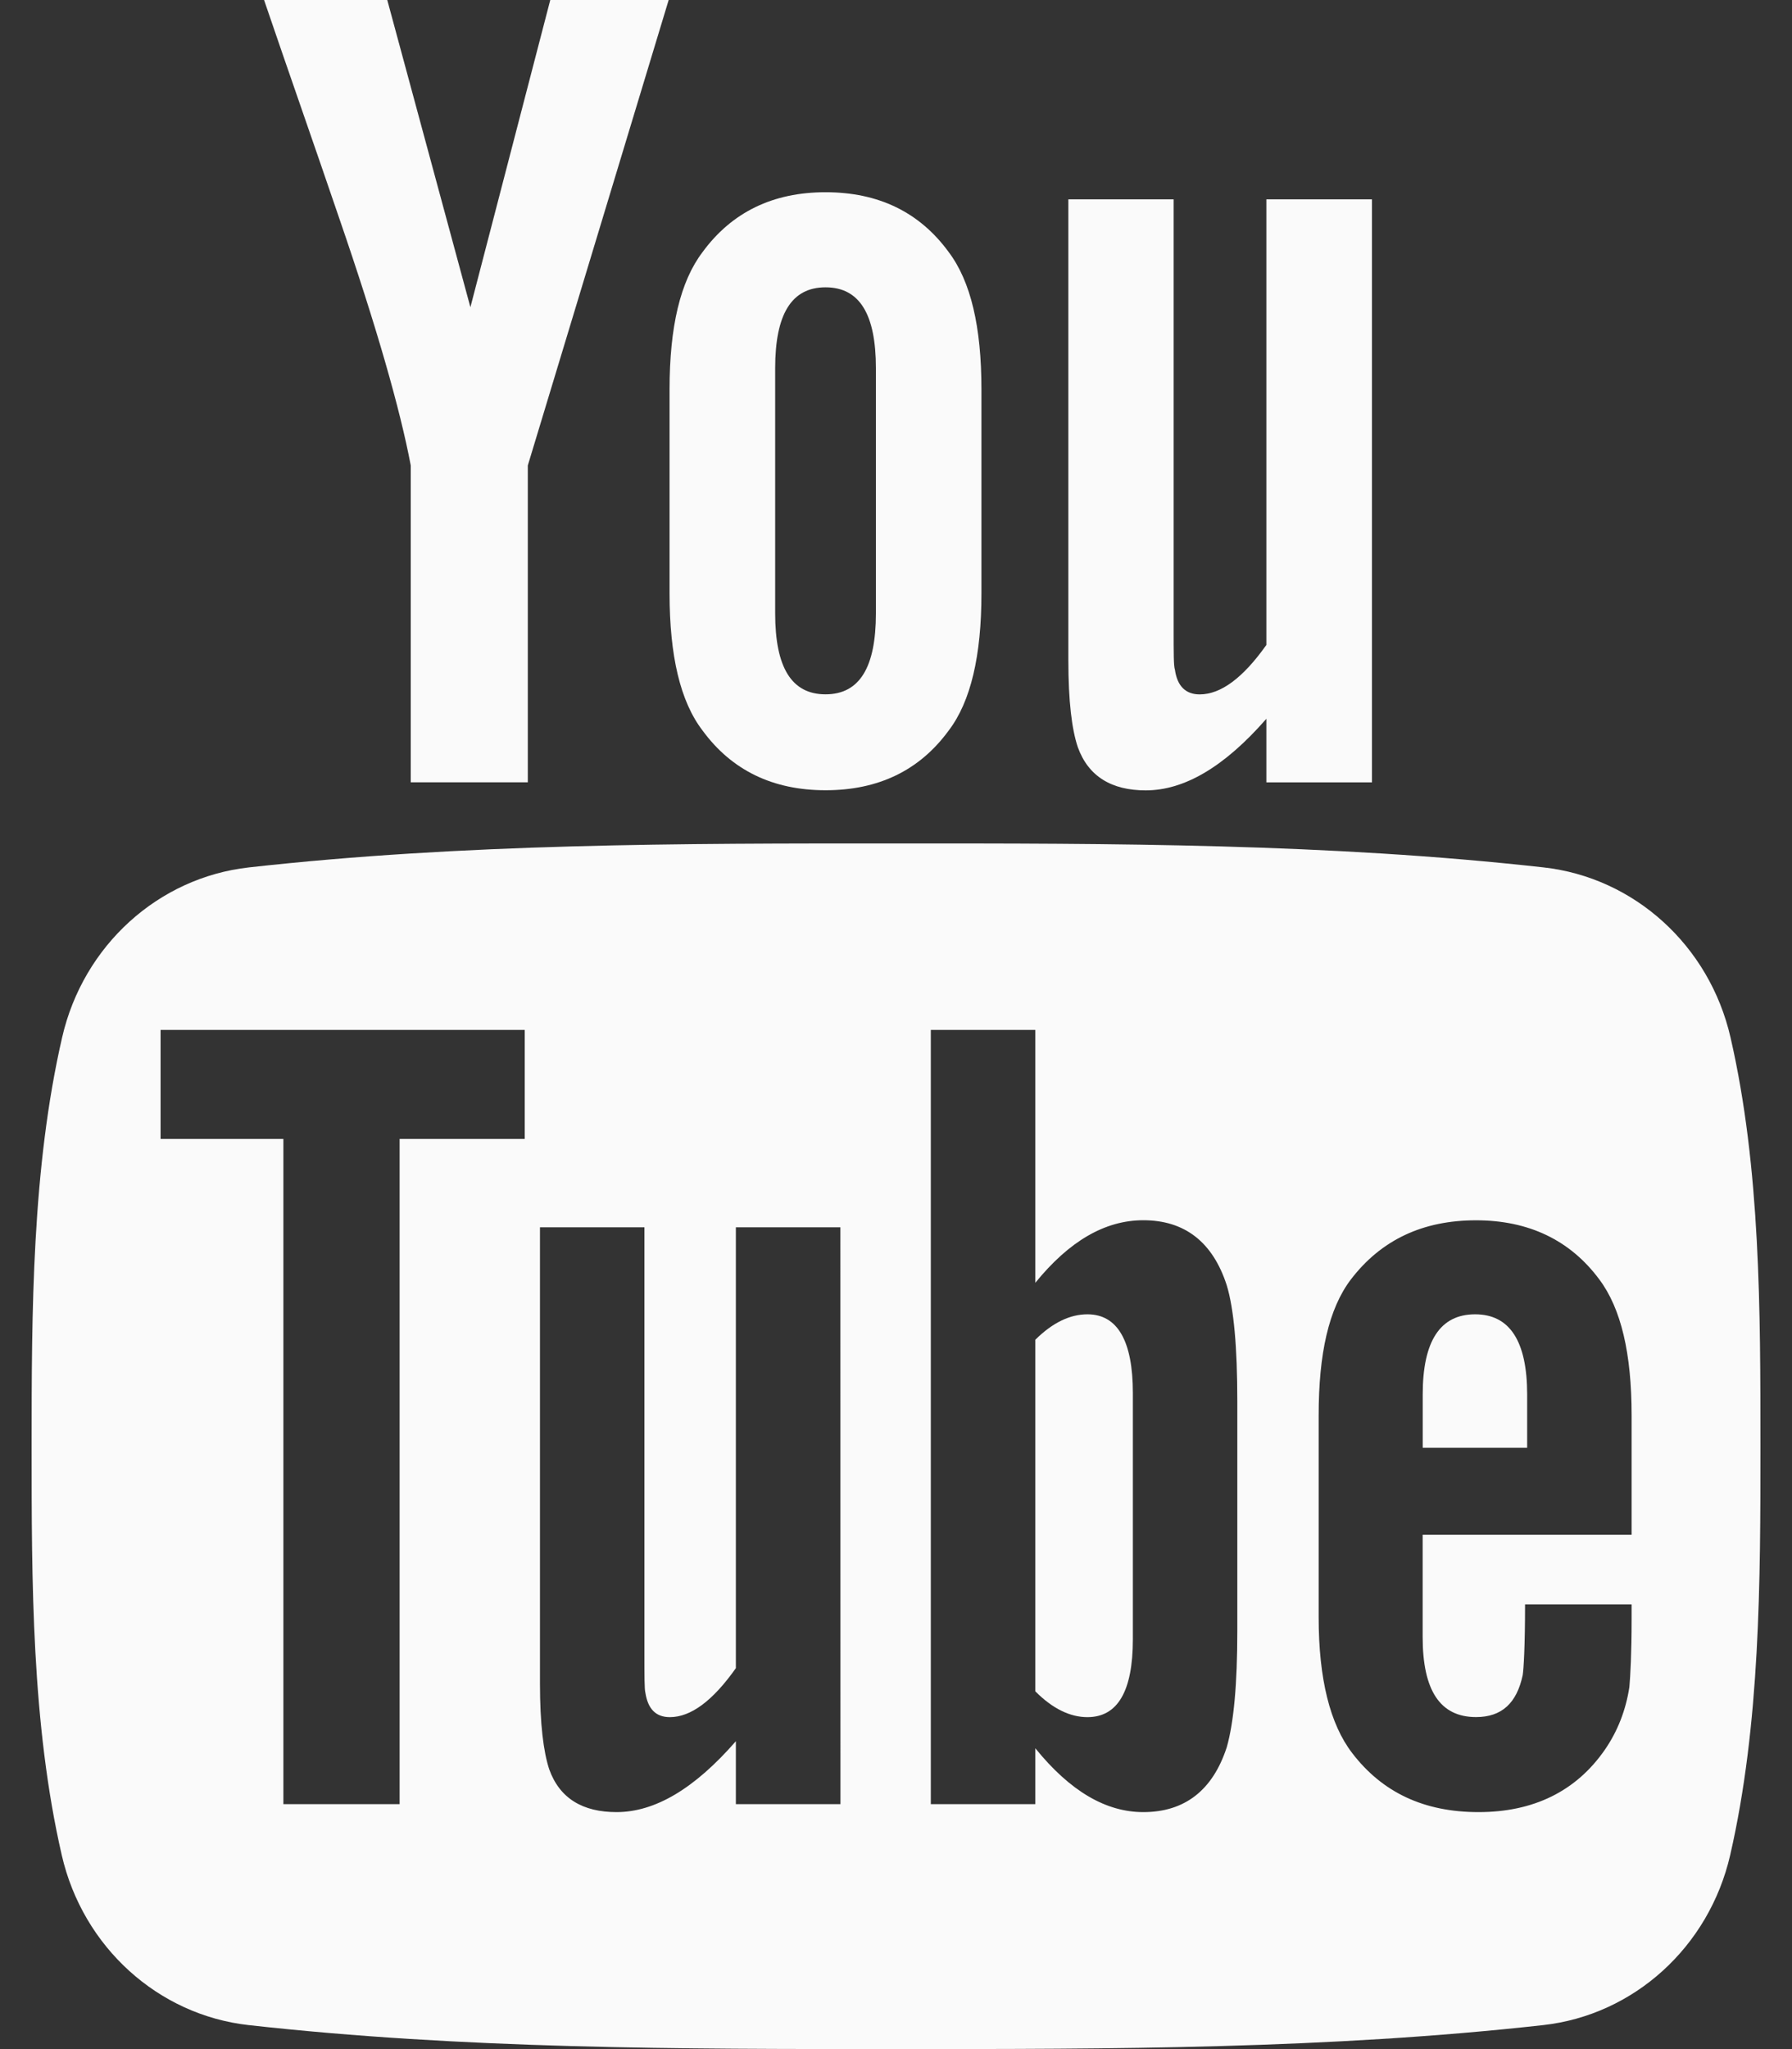
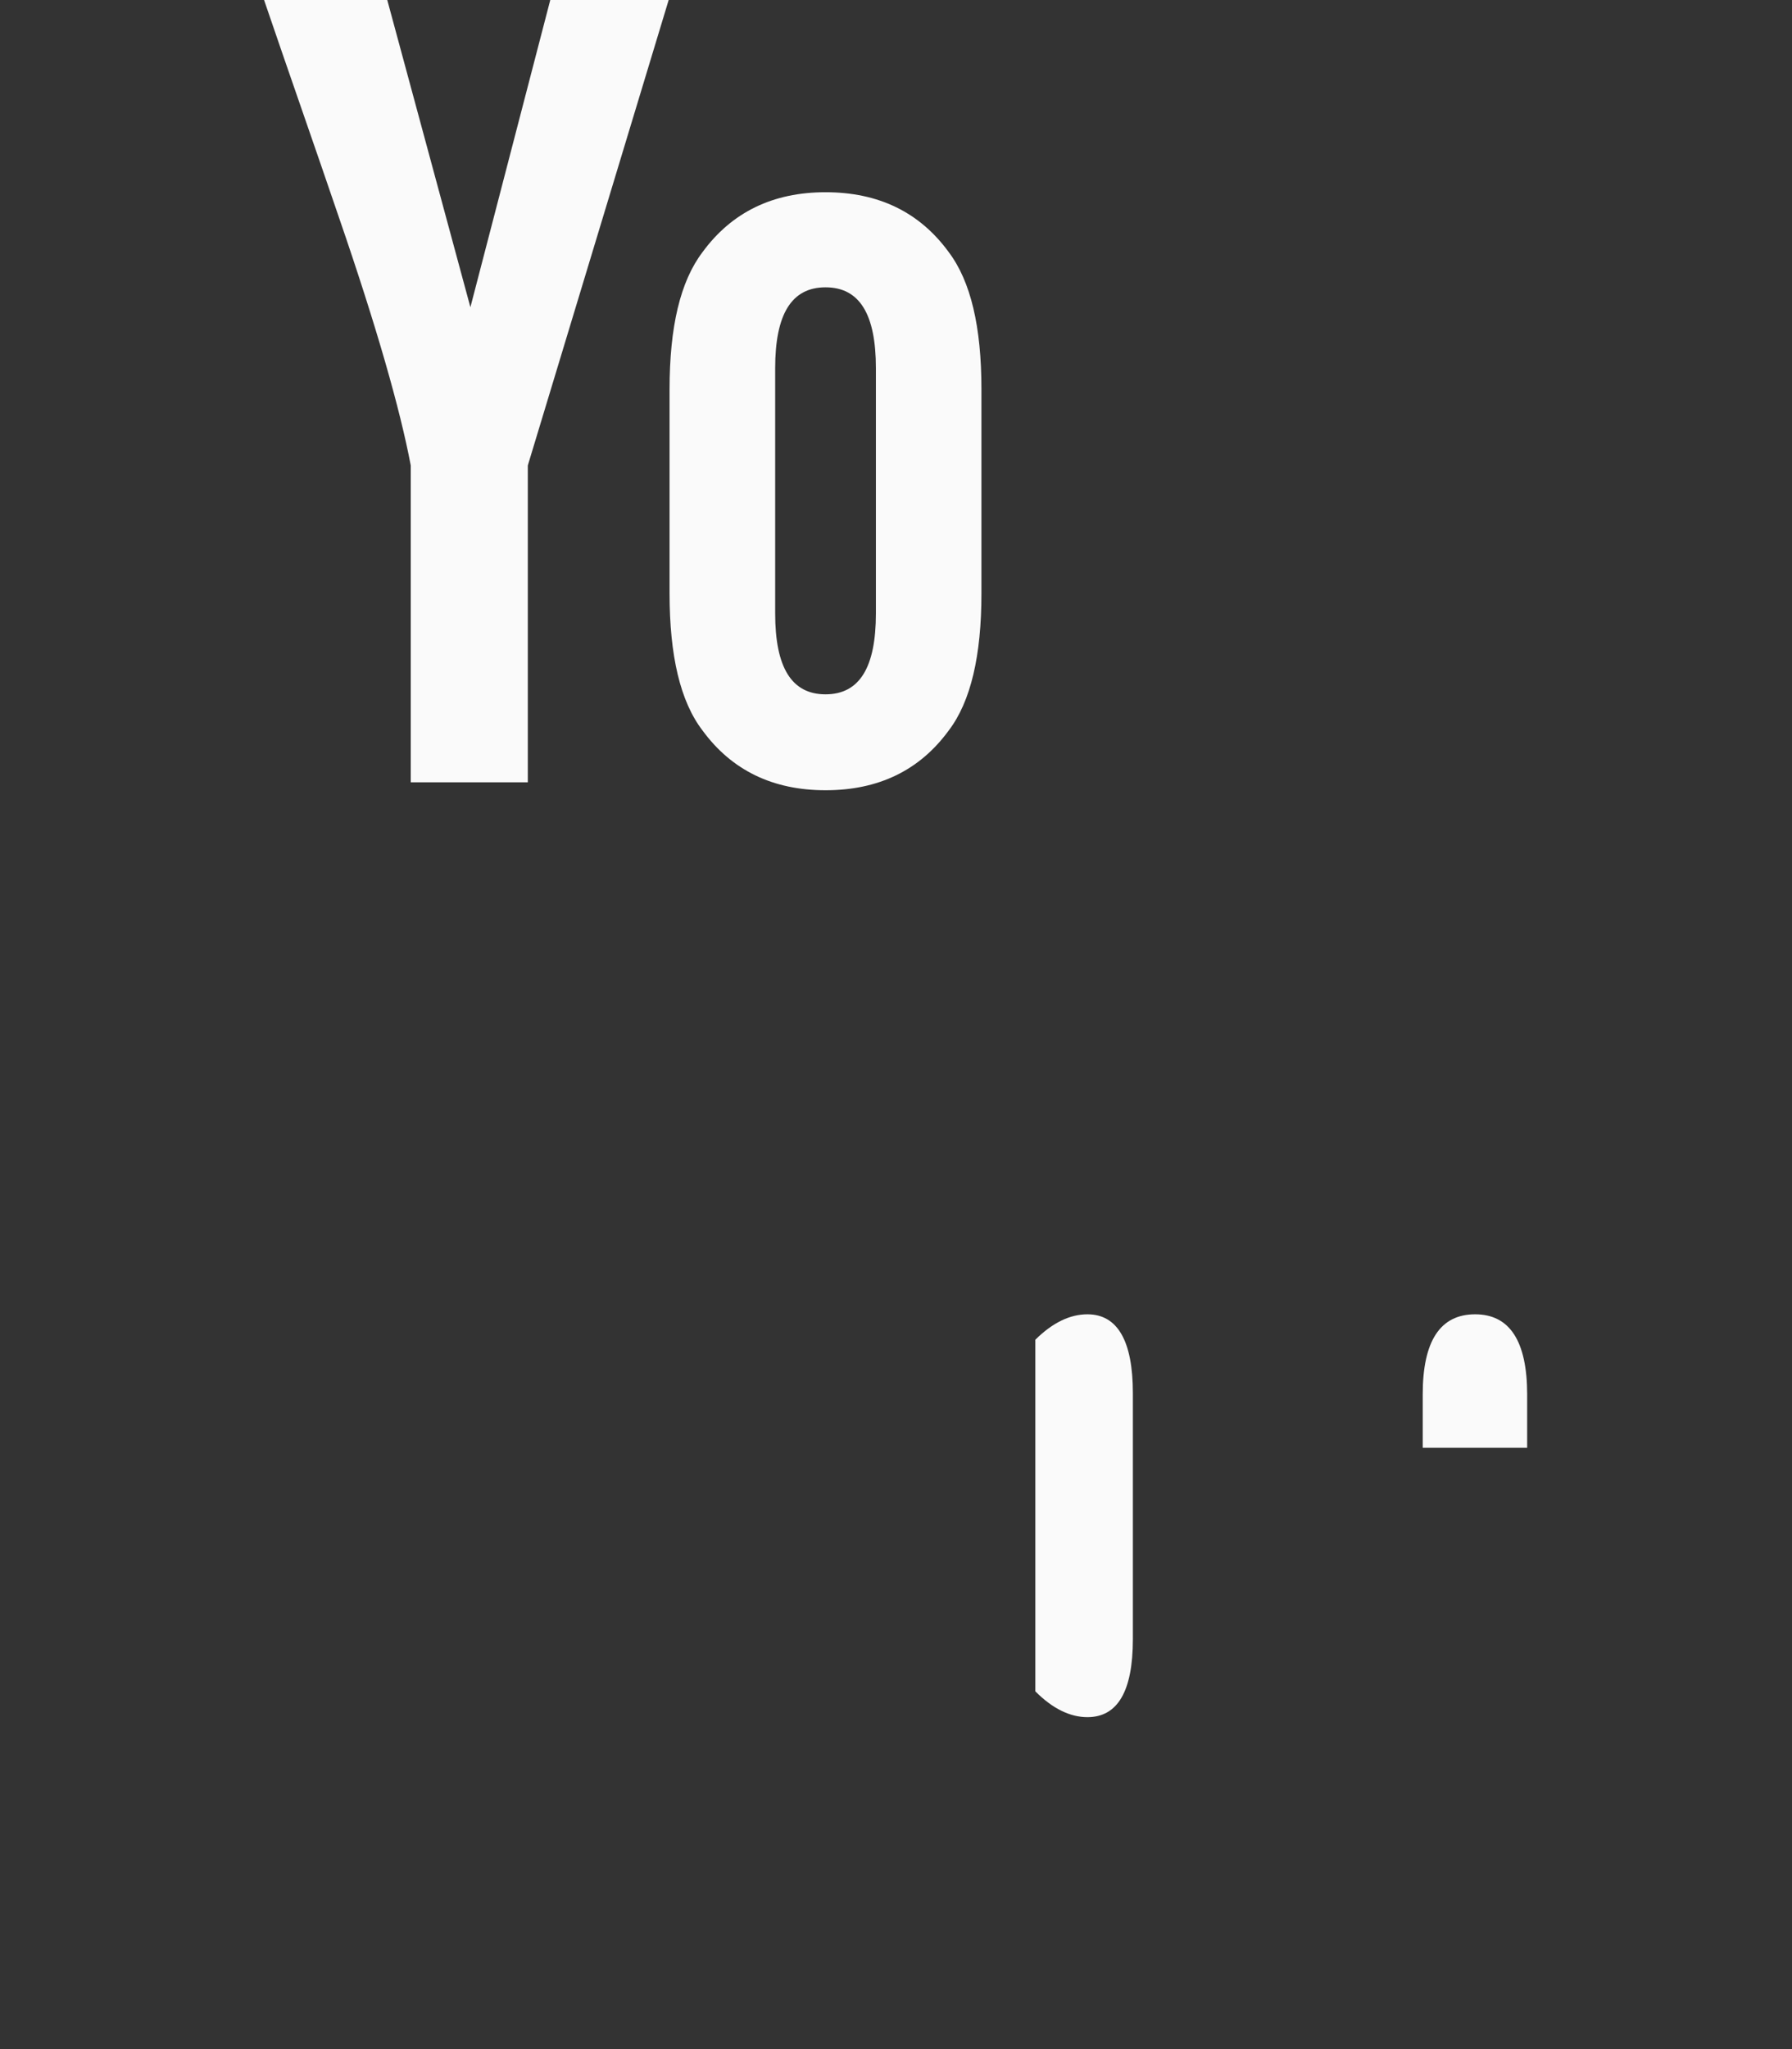
<svg xmlns="http://www.w3.org/2000/svg" width="28" height="32" viewBox="0 0 28 32" fill="none">
  <rect x="0" y="0" width="28" height="32" fill="#333333" stroke="none" />
-   <path d="M27.039 16.2C26.709 14.764 25.534 13.704 24.119 13.546C20.77 13.172 17.379 13.17 14.005 13.172C10.629 13.17 7.239 13.172 3.889 13.546C2.475 13.704 1.301 14.764 0.971 16.2C0.5 18.246 0.494 20.479 0.494 22.586C0.494 24.692 0.494 26.925 0.965 28.971C1.295 30.407 2.47 31.467 3.884 31.625C7.233 31.999 10.623 32.001 13.999 31.999C17.375 32.001 20.764 31.999 24.114 31.625C25.528 31.467 26.703 30.407 27.034 28.971C27.504 26.925 27.507 24.692 27.507 22.586C27.506 20.479 27.51 18.246 27.039 16.2ZM8.199 17.786H6.244V28.175H4.428V17.786H2.509V16.084H8.199V17.786ZM13.132 28.175H11.498V27.192C10.849 27.936 10.233 28.299 9.633 28.299C9.106 28.299 8.744 28.086 8.581 27.629C8.492 27.357 8.437 26.926 8.437 26.29V19.166H10.069V25.799C10.069 26.181 10.069 26.38 10.084 26.434C10.123 26.687 10.247 26.816 10.466 26.816C10.793 26.816 11.136 26.563 11.498 26.051V19.166H13.131L13.132 28.175ZM19.333 25.471C19.333 26.304 19.277 26.904 19.168 27.286C18.95 27.956 18.513 28.299 17.864 28.299C17.283 28.299 16.723 27.976 16.177 27.302V28.175H14.544V16.084H16.177V20.033C16.704 19.384 17.264 19.056 17.864 19.056C18.513 19.056 18.95 19.398 19.168 20.072C19.278 20.434 19.333 21.03 19.333 21.883V25.471ZM25.494 23.968H22.229V25.565C22.229 26.399 22.502 26.815 23.063 26.815C23.465 26.815 23.699 26.597 23.792 26.161C23.807 26.072 23.829 25.709 23.829 25.055H25.494V25.293C25.494 25.819 25.474 26.181 25.459 26.345C25.404 26.706 25.276 27.034 25.078 27.322C24.626 27.977 23.956 28.299 23.103 28.299C22.249 28.299 21.599 27.992 21.128 27.377C20.781 26.926 20.604 26.216 20.604 25.258V22.103C20.604 21.14 20.761 20.436 21.108 19.98C21.58 19.364 22.229 19.057 23.063 19.057C23.882 19.057 24.532 19.364 24.989 19.98C25.331 20.436 25.494 21.14 25.494 22.103V23.968H25.494Z" fill="#FAFAFA" />
  <path d="M23.049 20.525C22.503 20.525 22.23 20.942 22.23 21.775V22.609H23.862V21.775C23.861 20.942 23.588 20.525 23.049 20.525Z" fill="#FAFAFA" />
  <path d="M16.991 20.525C16.722 20.525 16.45 20.652 16.177 20.922V26.413C16.449 26.686 16.722 26.816 16.991 26.816C17.462 26.816 17.701 26.413 17.701 25.6V21.755C17.701 20.942 17.462 20.525 16.991 20.525Z" fill="#FAFAFA" />
-   <path d="M17.902 12.343C18.504 12.343 19.13 11.977 19.787 11.225V12.218H21.437V3.113H19.787V10.072C19.421 10.588 19.075 10.844 18.745 10.844C18.524 10.844 18.394 10.713 18.358 10.457C18.338 10.403 18.338 10.203 18.338 9.816V3.113H16.693V10.312C16.693 10.955 16.748 11.391 16.84 11.666C17.005 12.127 17.371 12.343 17.902 12.343Z" fill="#FAFAFA" />
  <path d="M6.418 7.269V12.217H8.247V7.269L10.448 0H8.598L7.35 4.798L6.051 0H4.126C4.512 1.132 4.913 2.271 5.299 3.404C5.886 5.108 6.252 6.392 6.418 7.269Z" fill="#FAFAFA" />
  <path d="M12.899 12.341C13.726 12.341 14.368 12.031 14.823 11.409C15.17 10.954 15.335 10.236 15.335 9.268V6.08C15.335 5.107 15.17 4.396 14.823 3.936C14.368 3.313 13.726 3.002 12.899 3.002C12.077 3.002 11.435 3.313 10.978 3.936C10.628 4.396 10.462 5.107 10.462 6.08V9.268C10.462 10.236 10.628 10.954 10.978 11.409C11.434 12.031 12.077 12.341 12.899 12.341ZM12.112 5.75C12.112 4.907 12.367 4.487 12.899 4.487C13.431 4.487 13.686 4.907 13.686 5.75V9.579C13.686 10.422 13.431 10.843 12.899 10.843C12.367 10.843 12.112 10.422 12.112 9.579V5.75Z" fill="#FAFAFA" />
</svg>